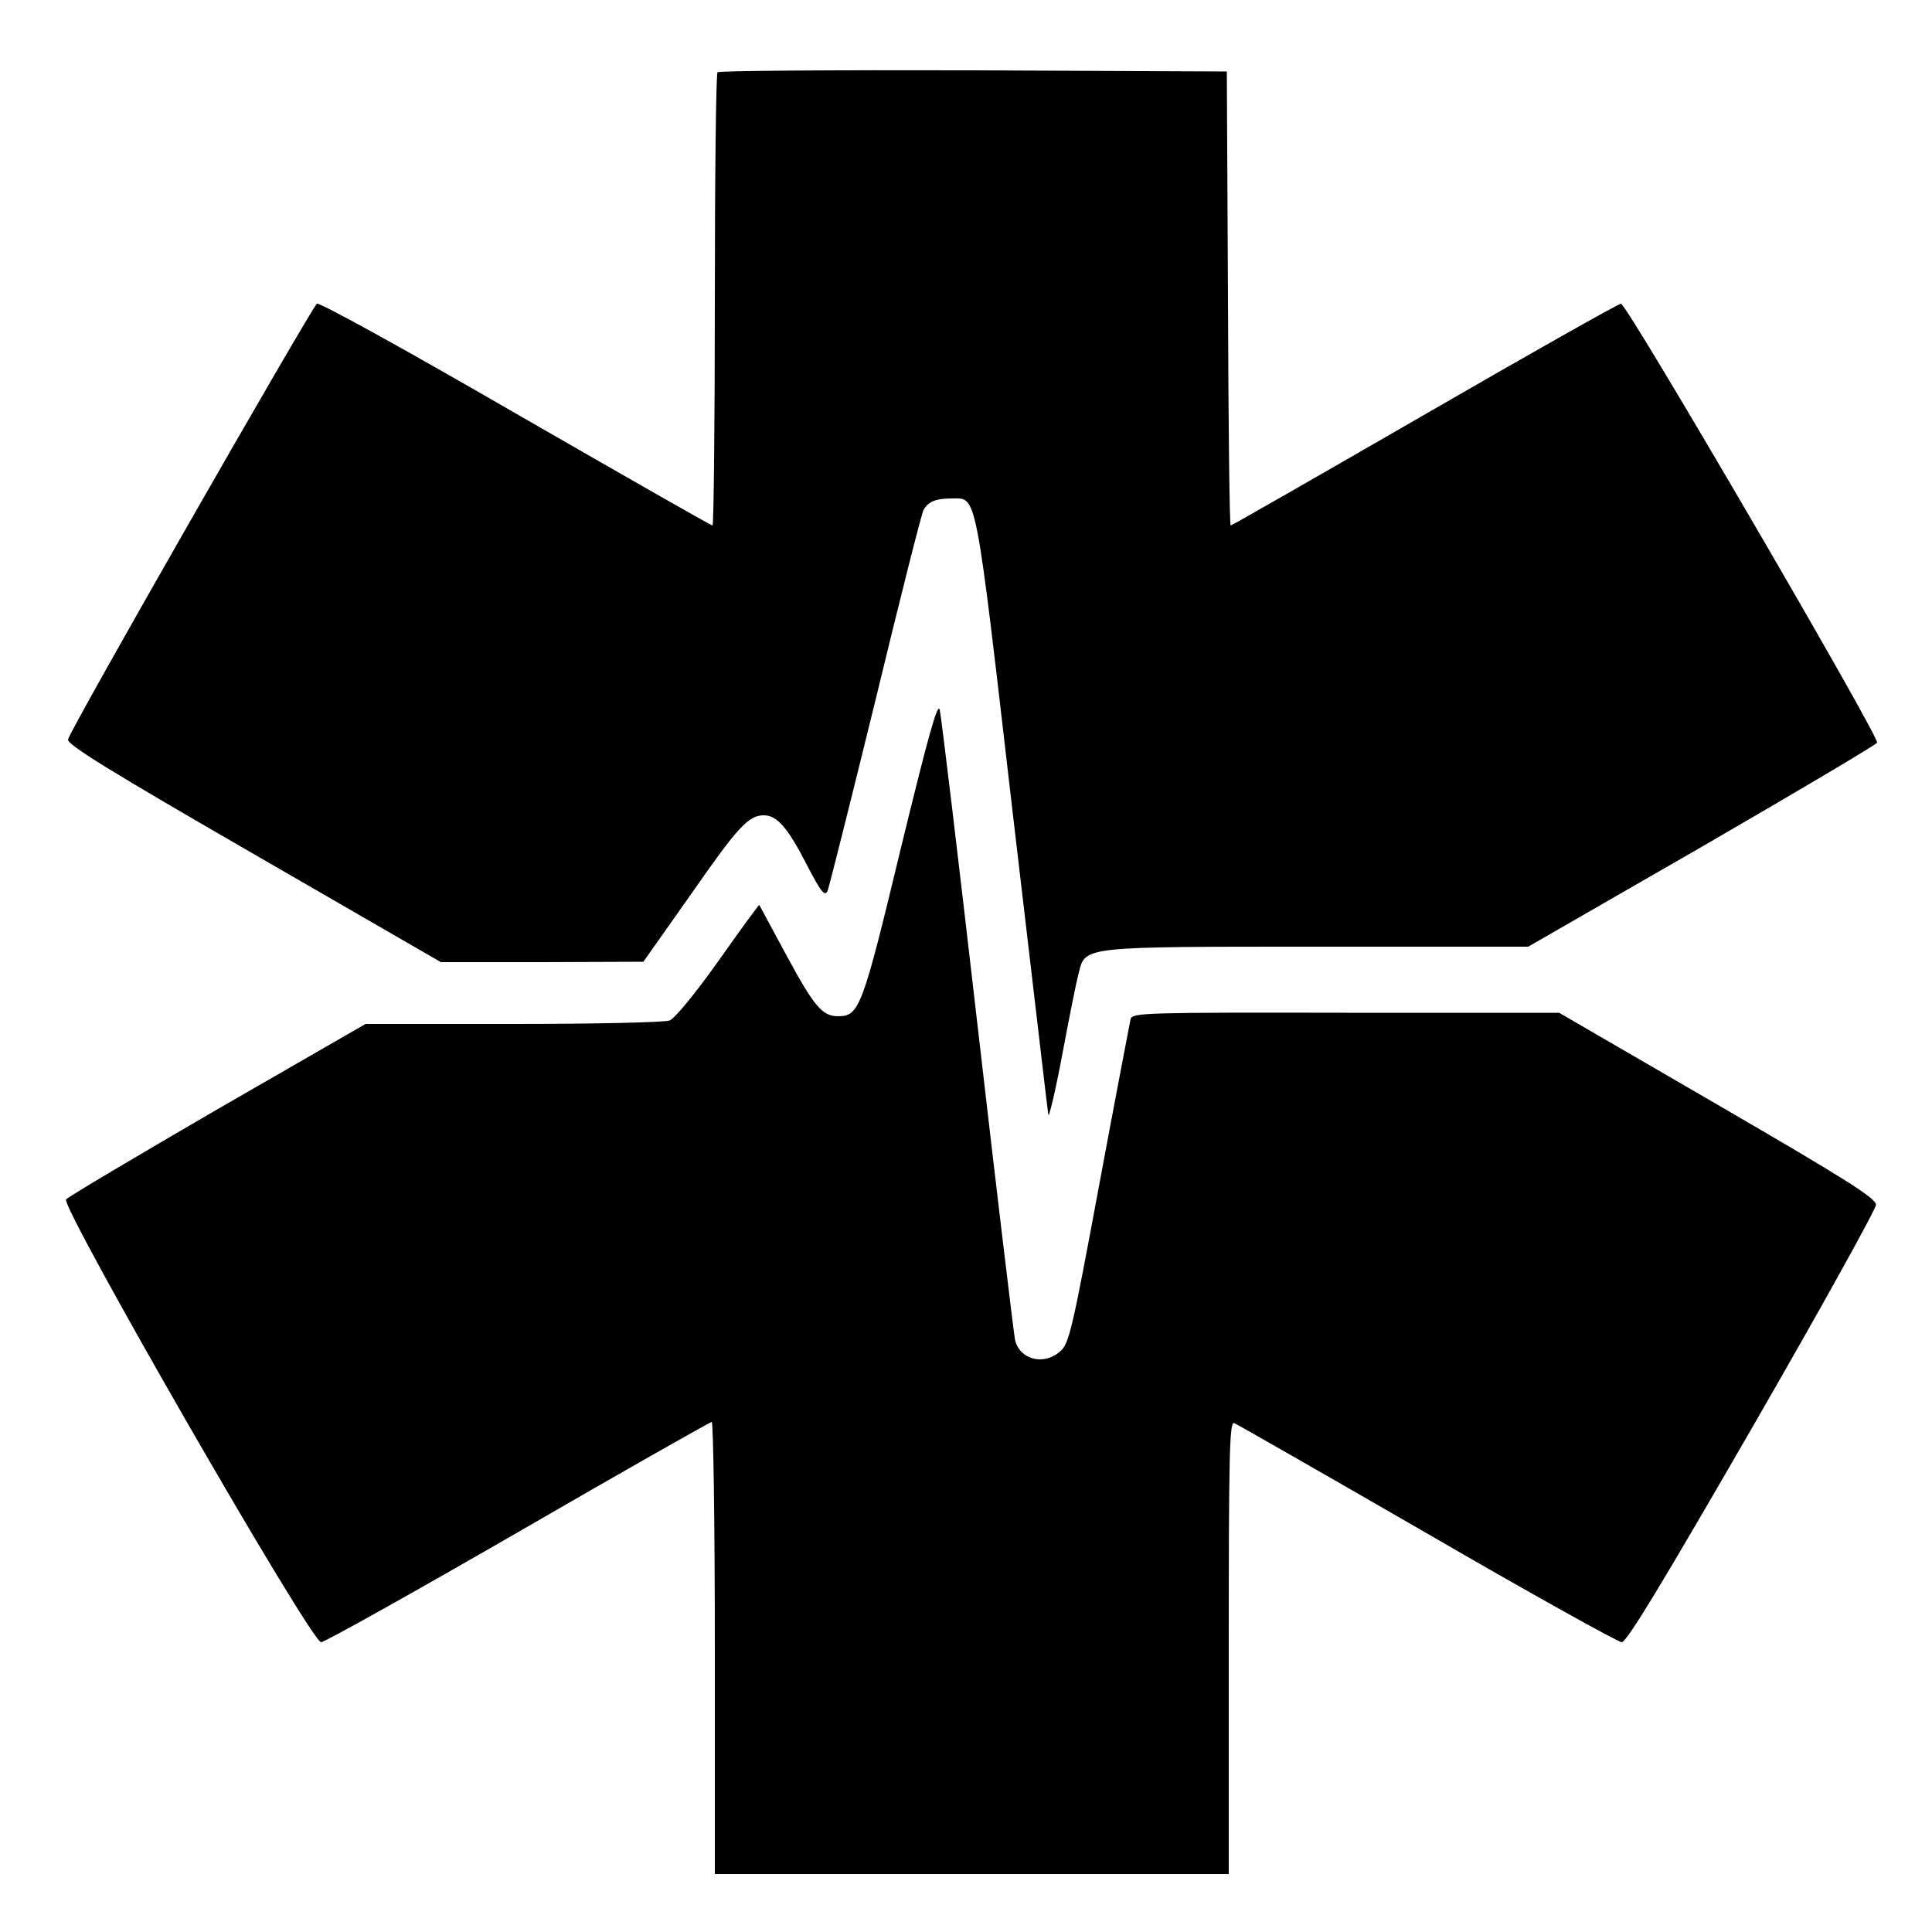
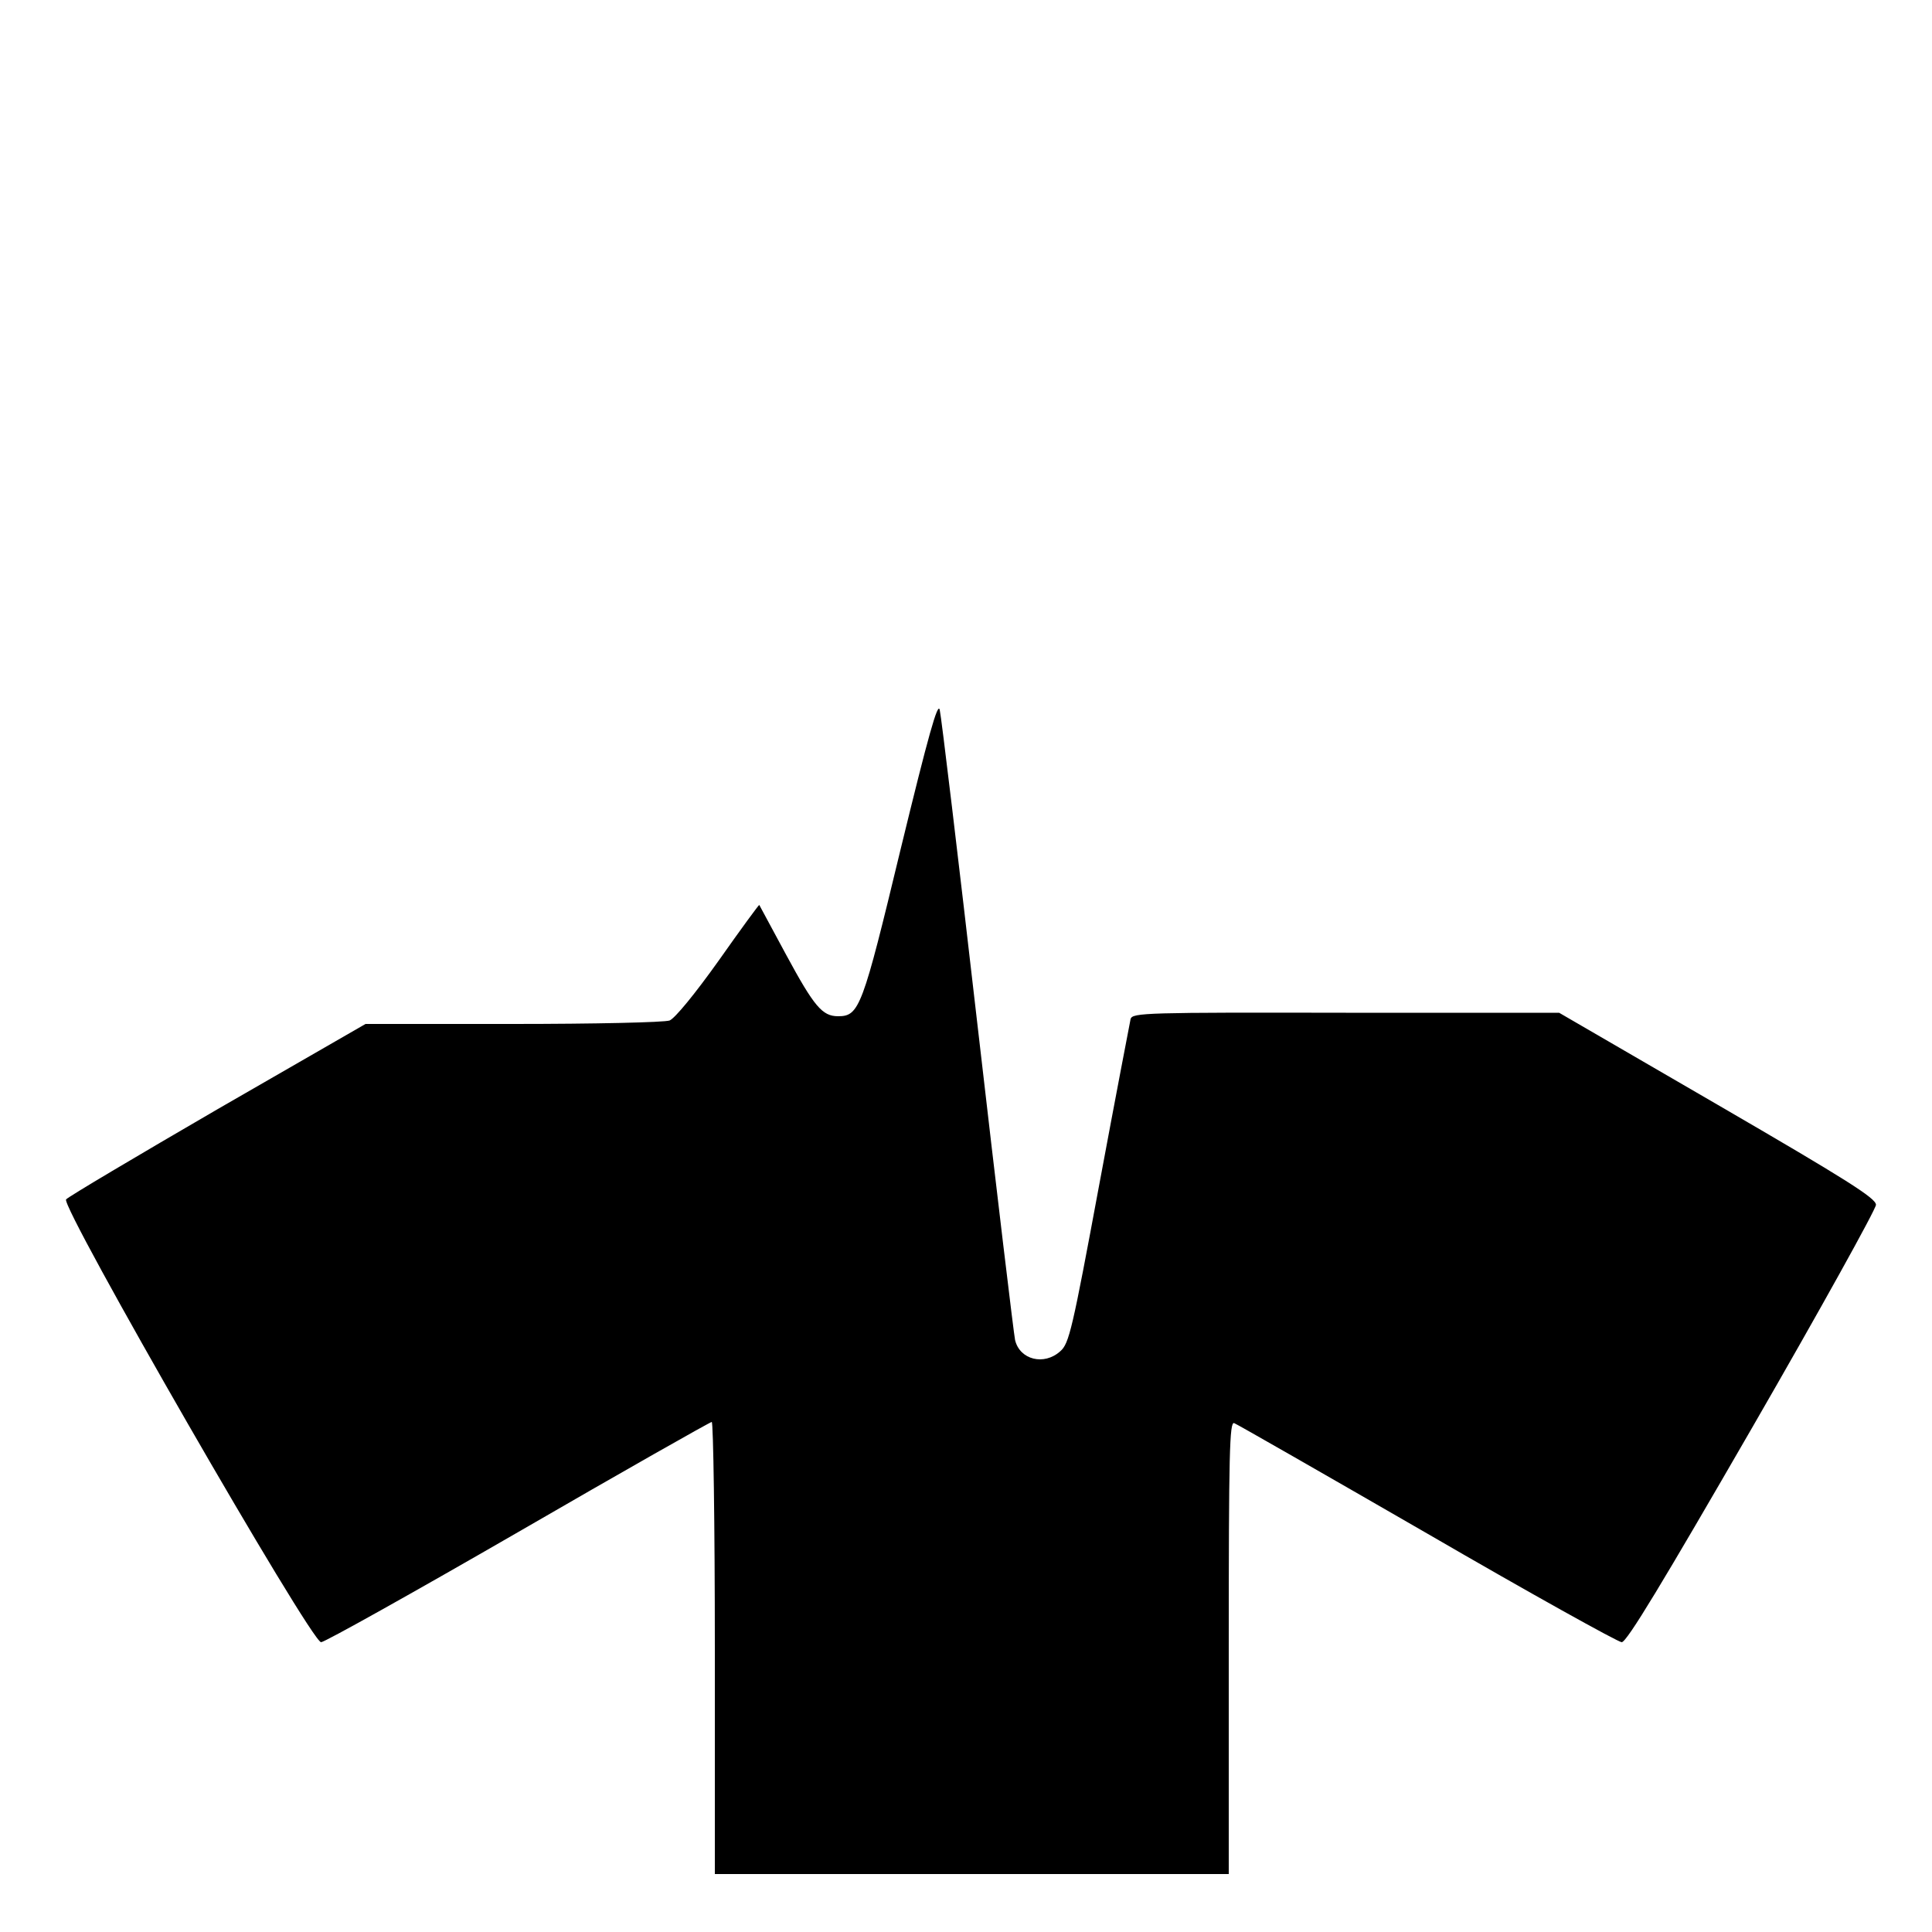
<svg xmlns="http://www.w3.org/2000/svg" version="1.0" width="500pt" height="500pt" viewBox="0 0 500 500" preserveAspectRatio="xMidYMid meet">
  <g transform="translate(0,500) scale(0.1,-0.1)" fill="#000000" stroke="none">
-     <path d="M1857 4813 c-4 -3 -7 -269 -7 -590 0 -320 -3 -583 -6 -583 -4 0 -233 131 -511 291 -287 166 -508 288 -513 283 -21 -23 -644 -1111 -644 -1128 -1 -14 113 -84 482 -297 l483 -279 262 0 262 1 120 170 c125 180 152 209 192 209 34 0 62 -32 112 -130 37 -71 46 -81 53 -65 4 11 60 233 124 494 63 261 119 482 124 491 12 22 32 30 74 30 65 0 59 30 156 -806 50 -423 91 -778 93 -789 1 -11 18 59 36 155 18 96 37 192 43 213 17 68 8 67 620 67 l543 0 450 259 c247 143 451 264 453 269 5 17 -648 1137 -663 1136 -8 -1 -237 -130 -510 -288 -272 -157 -497 -286 -500 -286 -3 0 -6 264 -7 588 l-3 587 -656 3 c-360 1 -659 -1 -662 -5z" />
    <path d="M2331 2803 c-99 -411 -107 -433 -162 -433 -41 0 -62 25 -135 160 -37 69 -68 126 -69 128 -1 1 -48 -63 -105 -144 -62 -87 -113 -149 -127 -155 -14 -5 -196 -9 -405 -9 l-382 0 -382 -220 c-210 -122 -387 -227 -393 -234 -15 -18 634 -1146 660 -1146 9 0 238 128 510 285 271 157 497 285 501 285 4 0 8 -263 8 -585 l0 -585 665 0 665 0 0 586 c0 505 2 585 14 581 8 -3 233 -132 500 -286 267 -155 494 -281 503 -281 13 0 107 156 338 556 176 305 320 565 320 576 0 17 -76 65 -410 259 l-410 238 -552 0 c-517 1 -552 0 -557 -16 -2 -10 -39 -202 -81 -428 -70 -377 -78 -412 -101 -432 -42 -38 -105 -22 -117 29 -3 13 -47 379 -97 813 -50 435 -94 802 -98 818 -5 21 -29 -64 -101 -360z" />
  </g>
</svg>